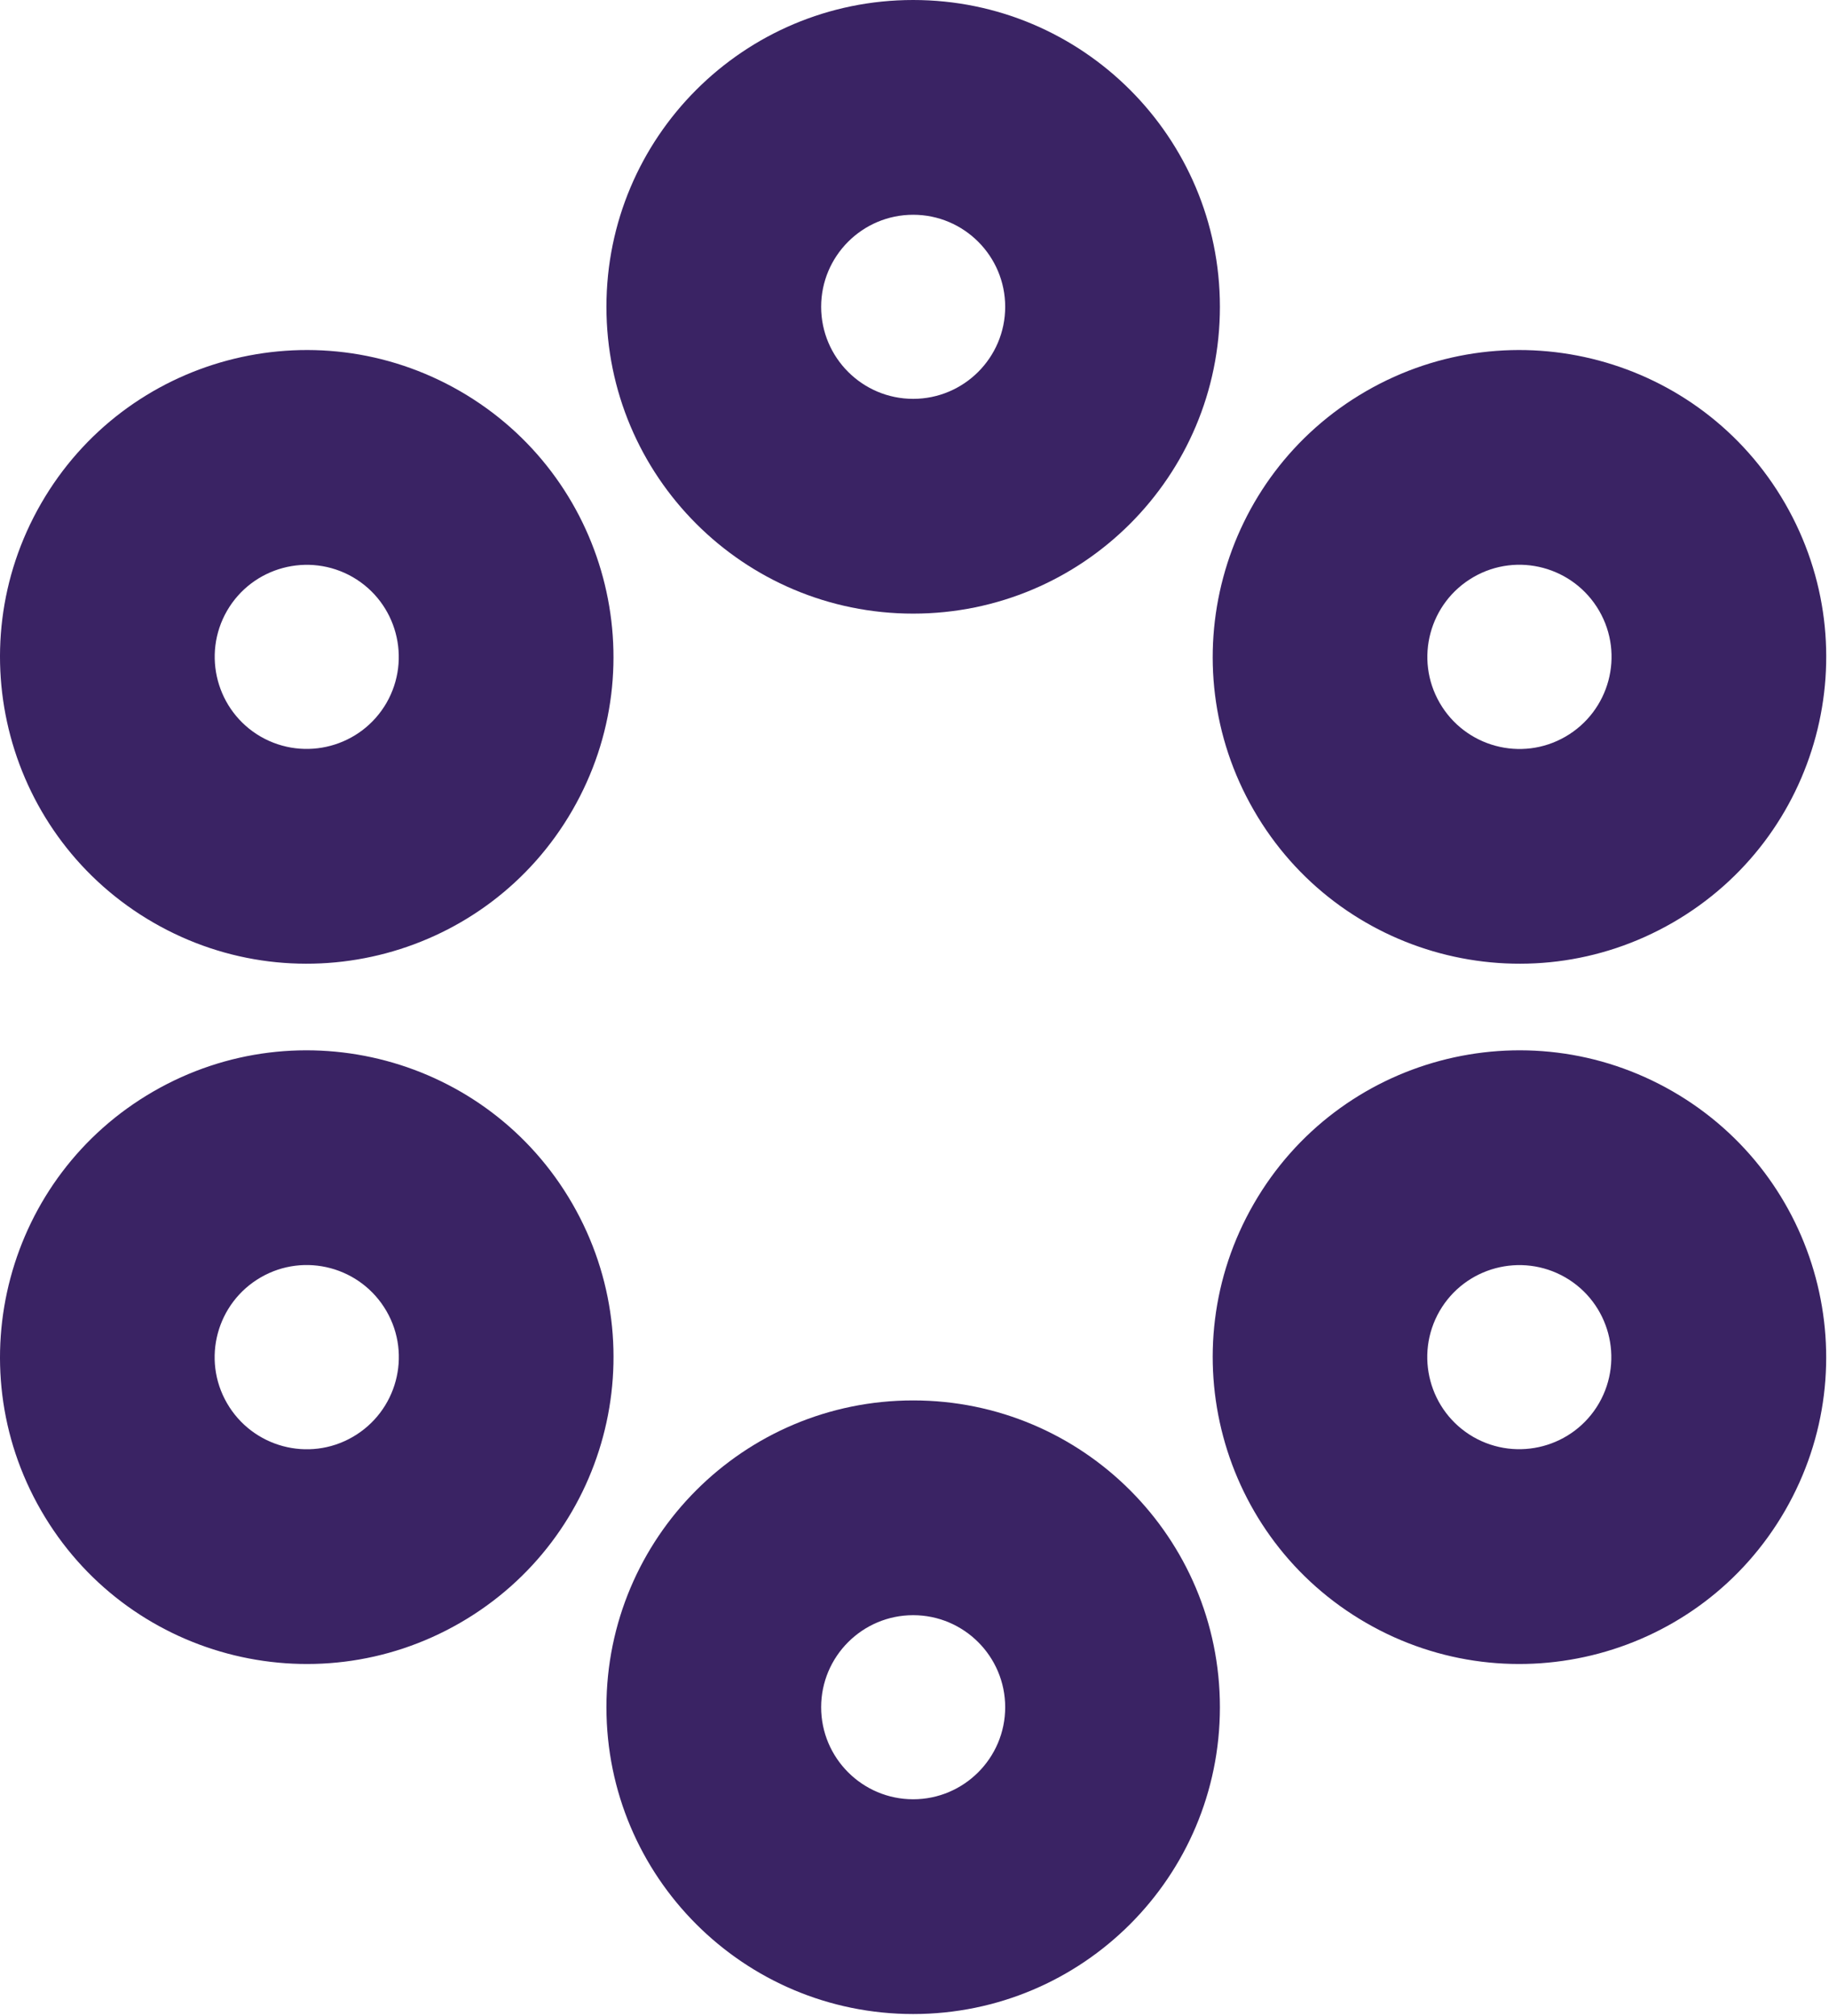
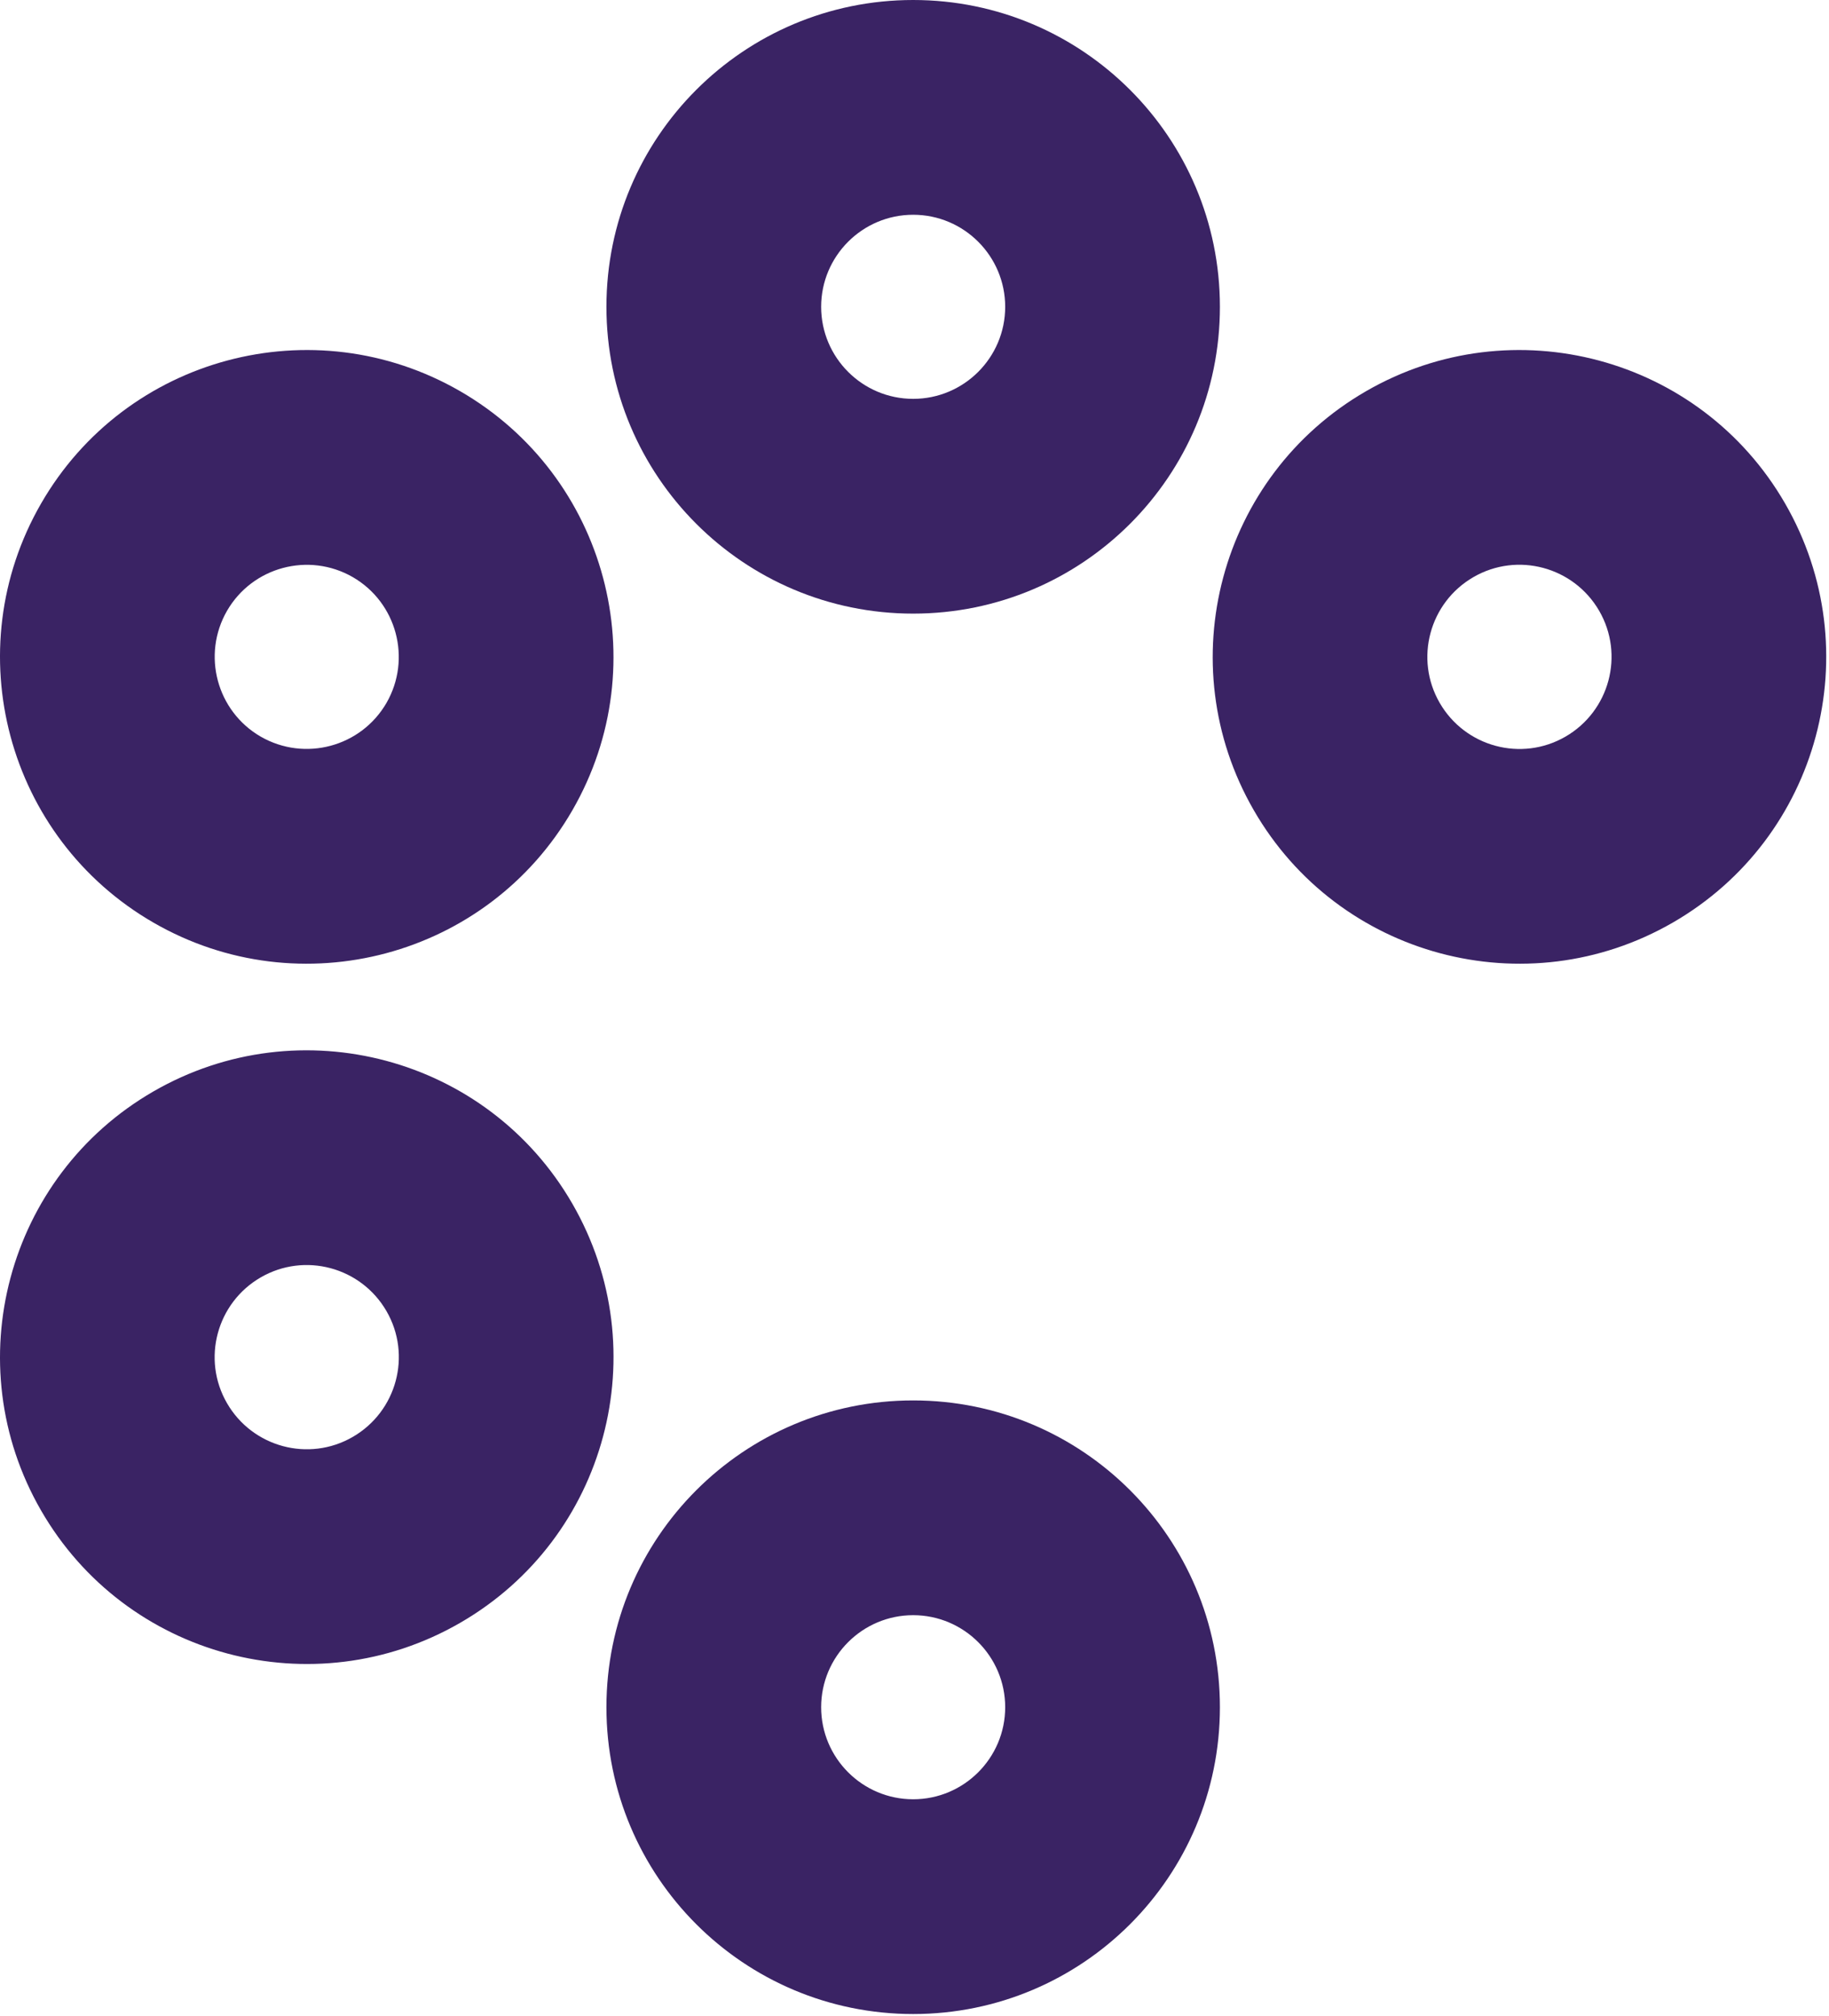
<svg xmlns="http://www.w3.org/2000/svg" width="363" height="400" viewBox="0 0 363 400" fill="none">
  <path d="M181.236 0C147.6 0 120.357 27.243 120.357 60.878C120.357 94.514 147.6 121.757 181.236 121.757C214.871 121.757 242.114 94.514 242.114 60.878C242.114 27.243 214.841 0 181.236 0ZM181.236 79.142C171.16 79.142 162.972 70.954 162.972 60.878C162.972 50.803 171.16 42.615 181.236 42.615C191.311 42.615 199.499 50.803 199.499 60.878C199.499 70.954 191.311 79.142 181.236 79.142Z" fill="#3A2364" />
  <path d="M181.236 277.879C147.6 277.879 120.357 305.122 120.357 338.757C120.357 372.392 147.6 399.636 181.236 399.636C214.871 399.636 242.114 372.392 242.114 338.757C242.114 305.122 214.871 277.879 181.236 277.879ZM181.236 357.021C171.16 357.021 162.972 348.833 162.972 338.757C162.972 328.682 171.16 320.494 181.236 320.494C191.311 320.494 199.499 328.682 199.499 338.757C199.499 348.833 191.311 357.021 181.236 357.021Z" fill="#3A2364" />
  <path d="M113.6 238.856C96.798 209.725 59.54 199.772 30.44 216.574C1.341 233.376 -8.643 270.634 8.159 299.734C24.961 328.864 62.219 338.818 91.319 322.015C120.449 305.213 130.403 267.986 113.6 238.856ZM70.011 285.123C61.275 290.176 50.104 287.162 45.051 278.426C39.998 269.69 43.012 258.519 51.748 253.466C60.484 248.413 71.655 251.427 76.708 260.163C81.761 268.899 78.747 280.07 70.011 285.123Z" fill="#3A2364" />
  <path d="M354.285 99.901C337.482 70.771 300.225 60.817 271.125 77.62C242.025 94.422 232.041 131.68 248.844 160.779C265.646 189.91 302.903 199.863 332.003 183.061C361.134 166.259 371.087 129.031 354.285 99.901ZM310.696 146.169C301.96 151.222 290.789 148.208 285.736 139.472C280.683 130.736 283.696 119.565 292.432 114.512C301.168 109.459 312.34 112.473 317.393 121.209C322.445 129.945 319.432 141.116 310.696 146.169Z" fill="#3A2364" />
-   <path d="M332.003 216.574C302.873 199.772 265.646 209.725 248.844 238.856C232.041 267.986 242.025 305.213 271.125 322.015C300.225 338.818 337.482 328.864 354.285 299.734C371.087 270.604 361.103 233.376 332.003 216.574ZM317.362 278.426C312.309 287.162 301.138 290.145 292.402 285.123C283.666 280.07 280.683 268.899 285.705 260.163C290.758 251.427 301.929 248.444 310.665 253.466C319.402 258.519 322.385 269.69 317.362 278.426Z" fill="#3A2364" />
  <path d="M91.319 77.62C62.188 60.817 24.961 70.771 8.159 99.901C-8.643 129.031 1.341 166.259 30.44 183.061C59.54 199.863 96.798 189.91 113.6 160.779C130.403 131.649 120.419 94.422 91.319 77.62ZM76.708 139.472C71.655 148.208 60.484 151.191 51.748 146.169C43.012 141.116 40.029 129.945 45.051 121.209C50.104 112.473 61.275 109.49 70.011 114.512C78.747 119.565 81.73 130.736 76.708 139.472Z" fill="#3A2364" />
</svg>